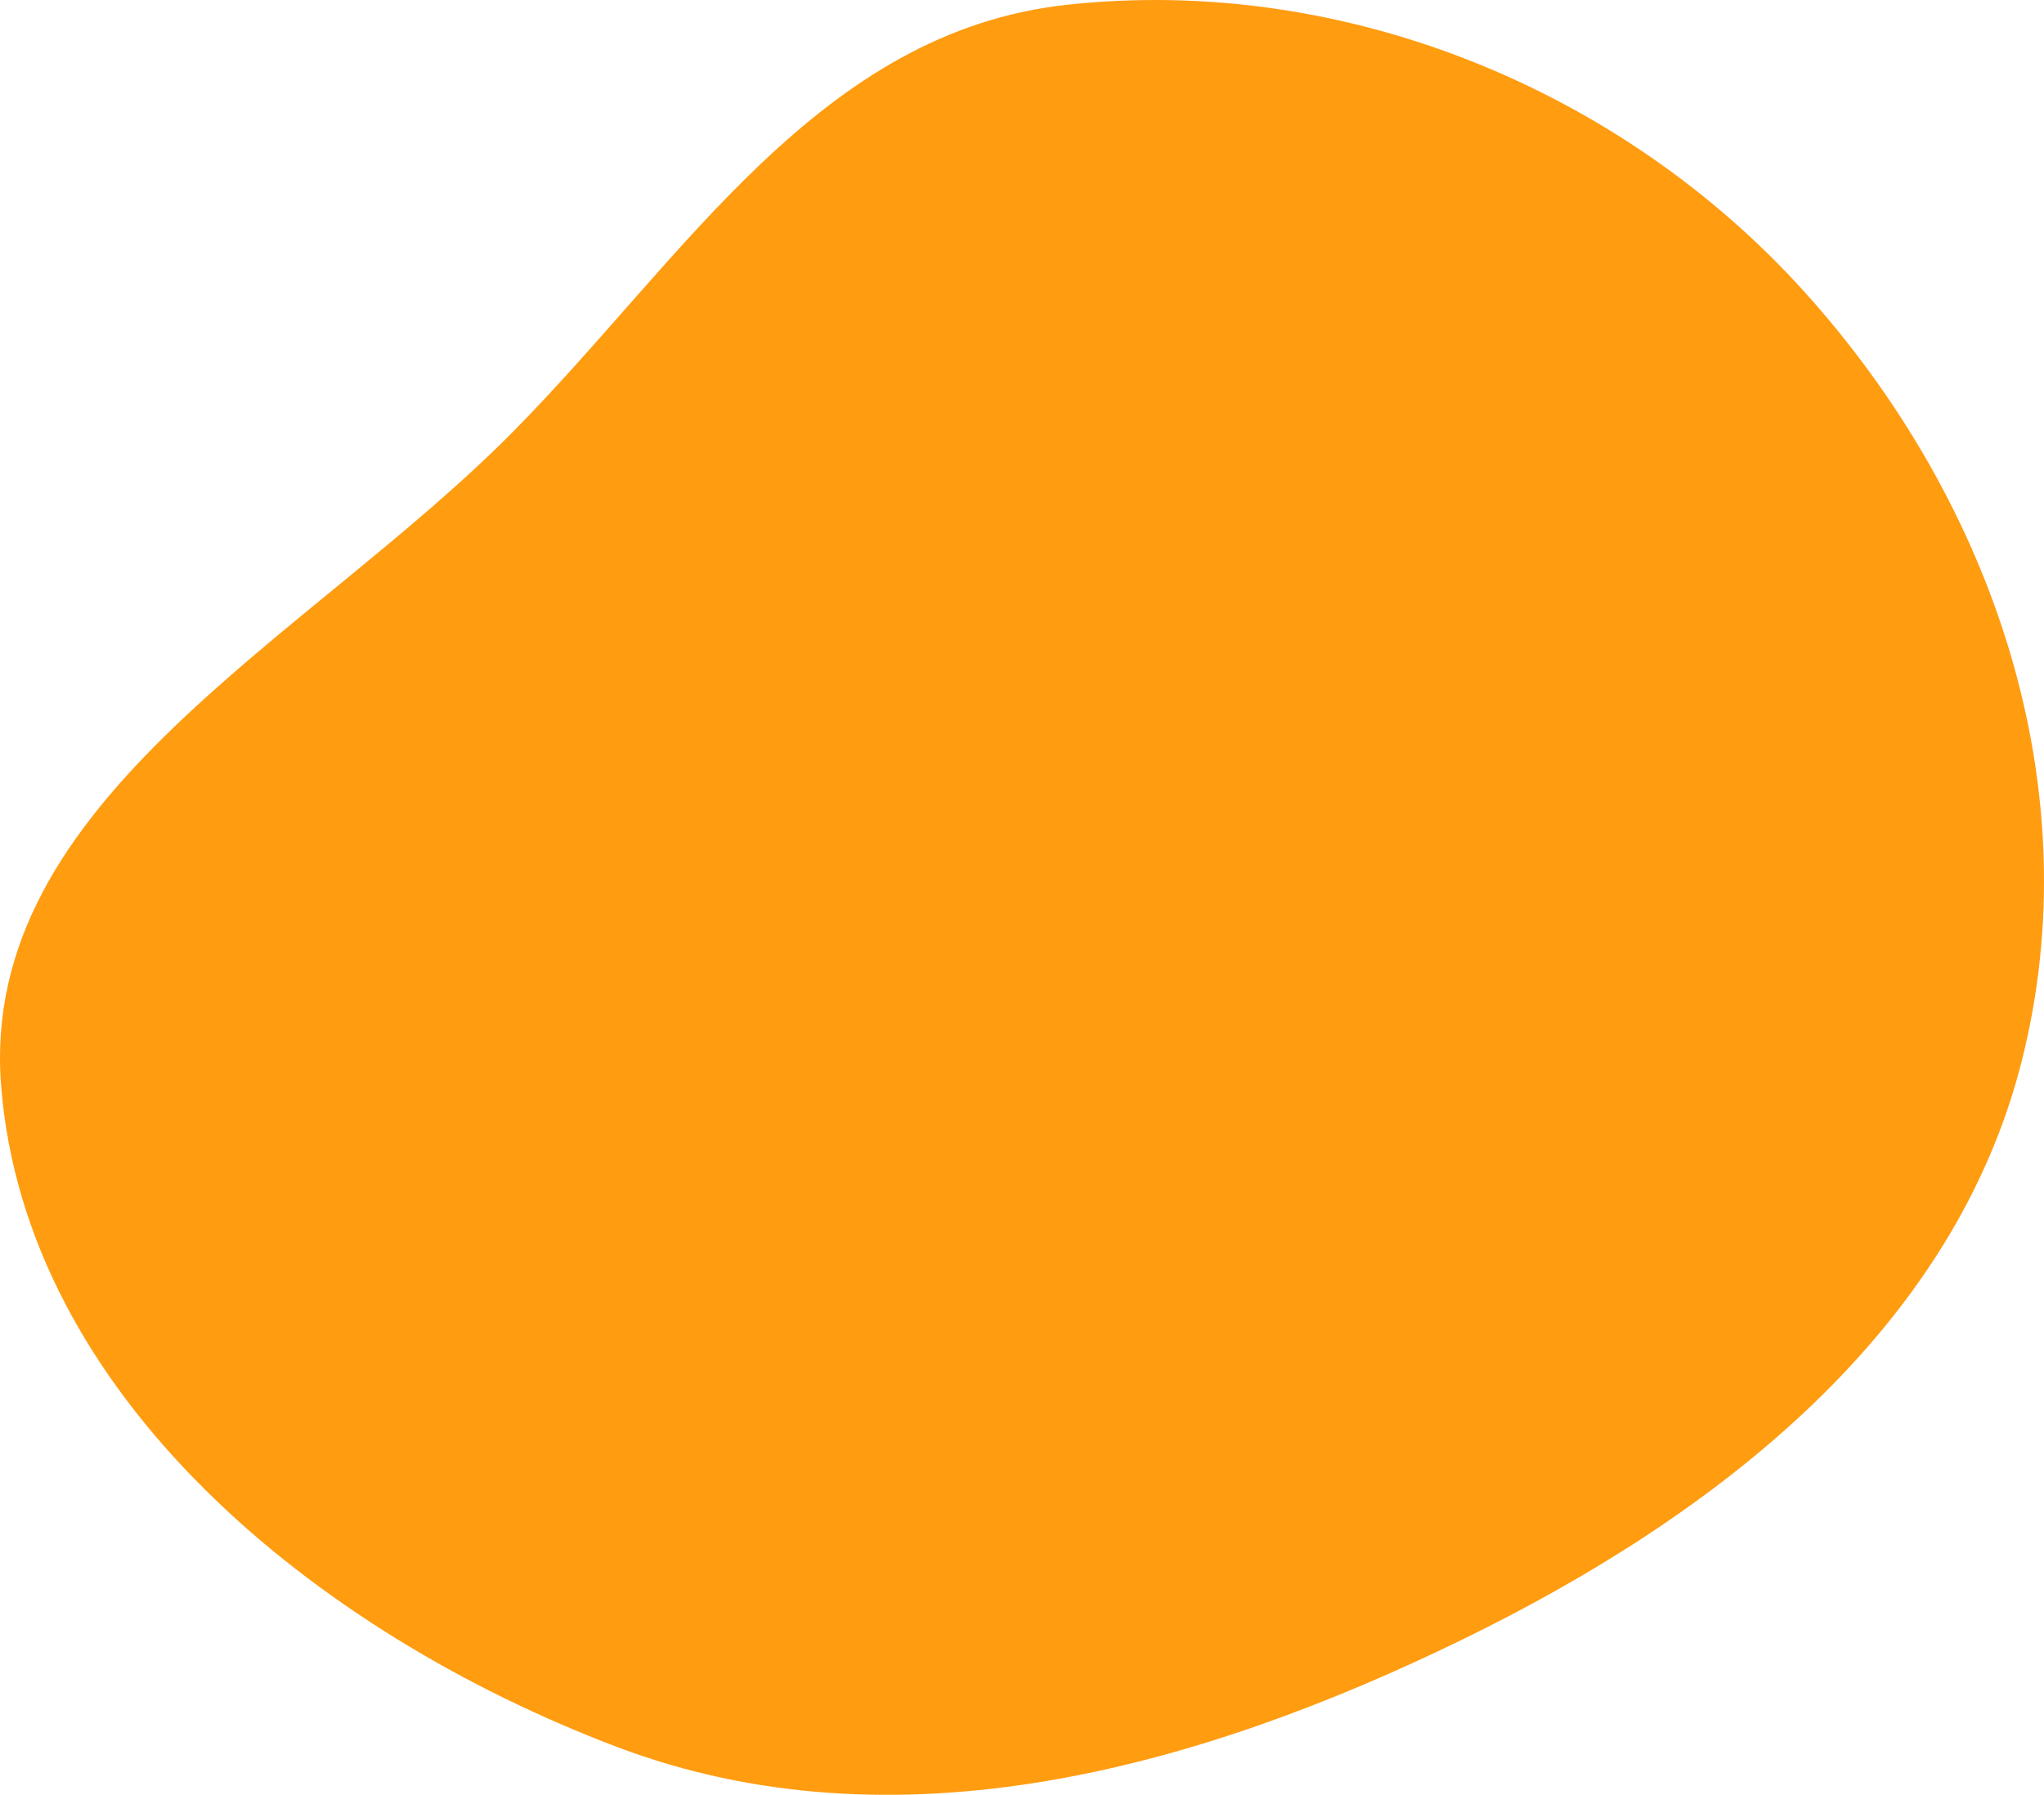
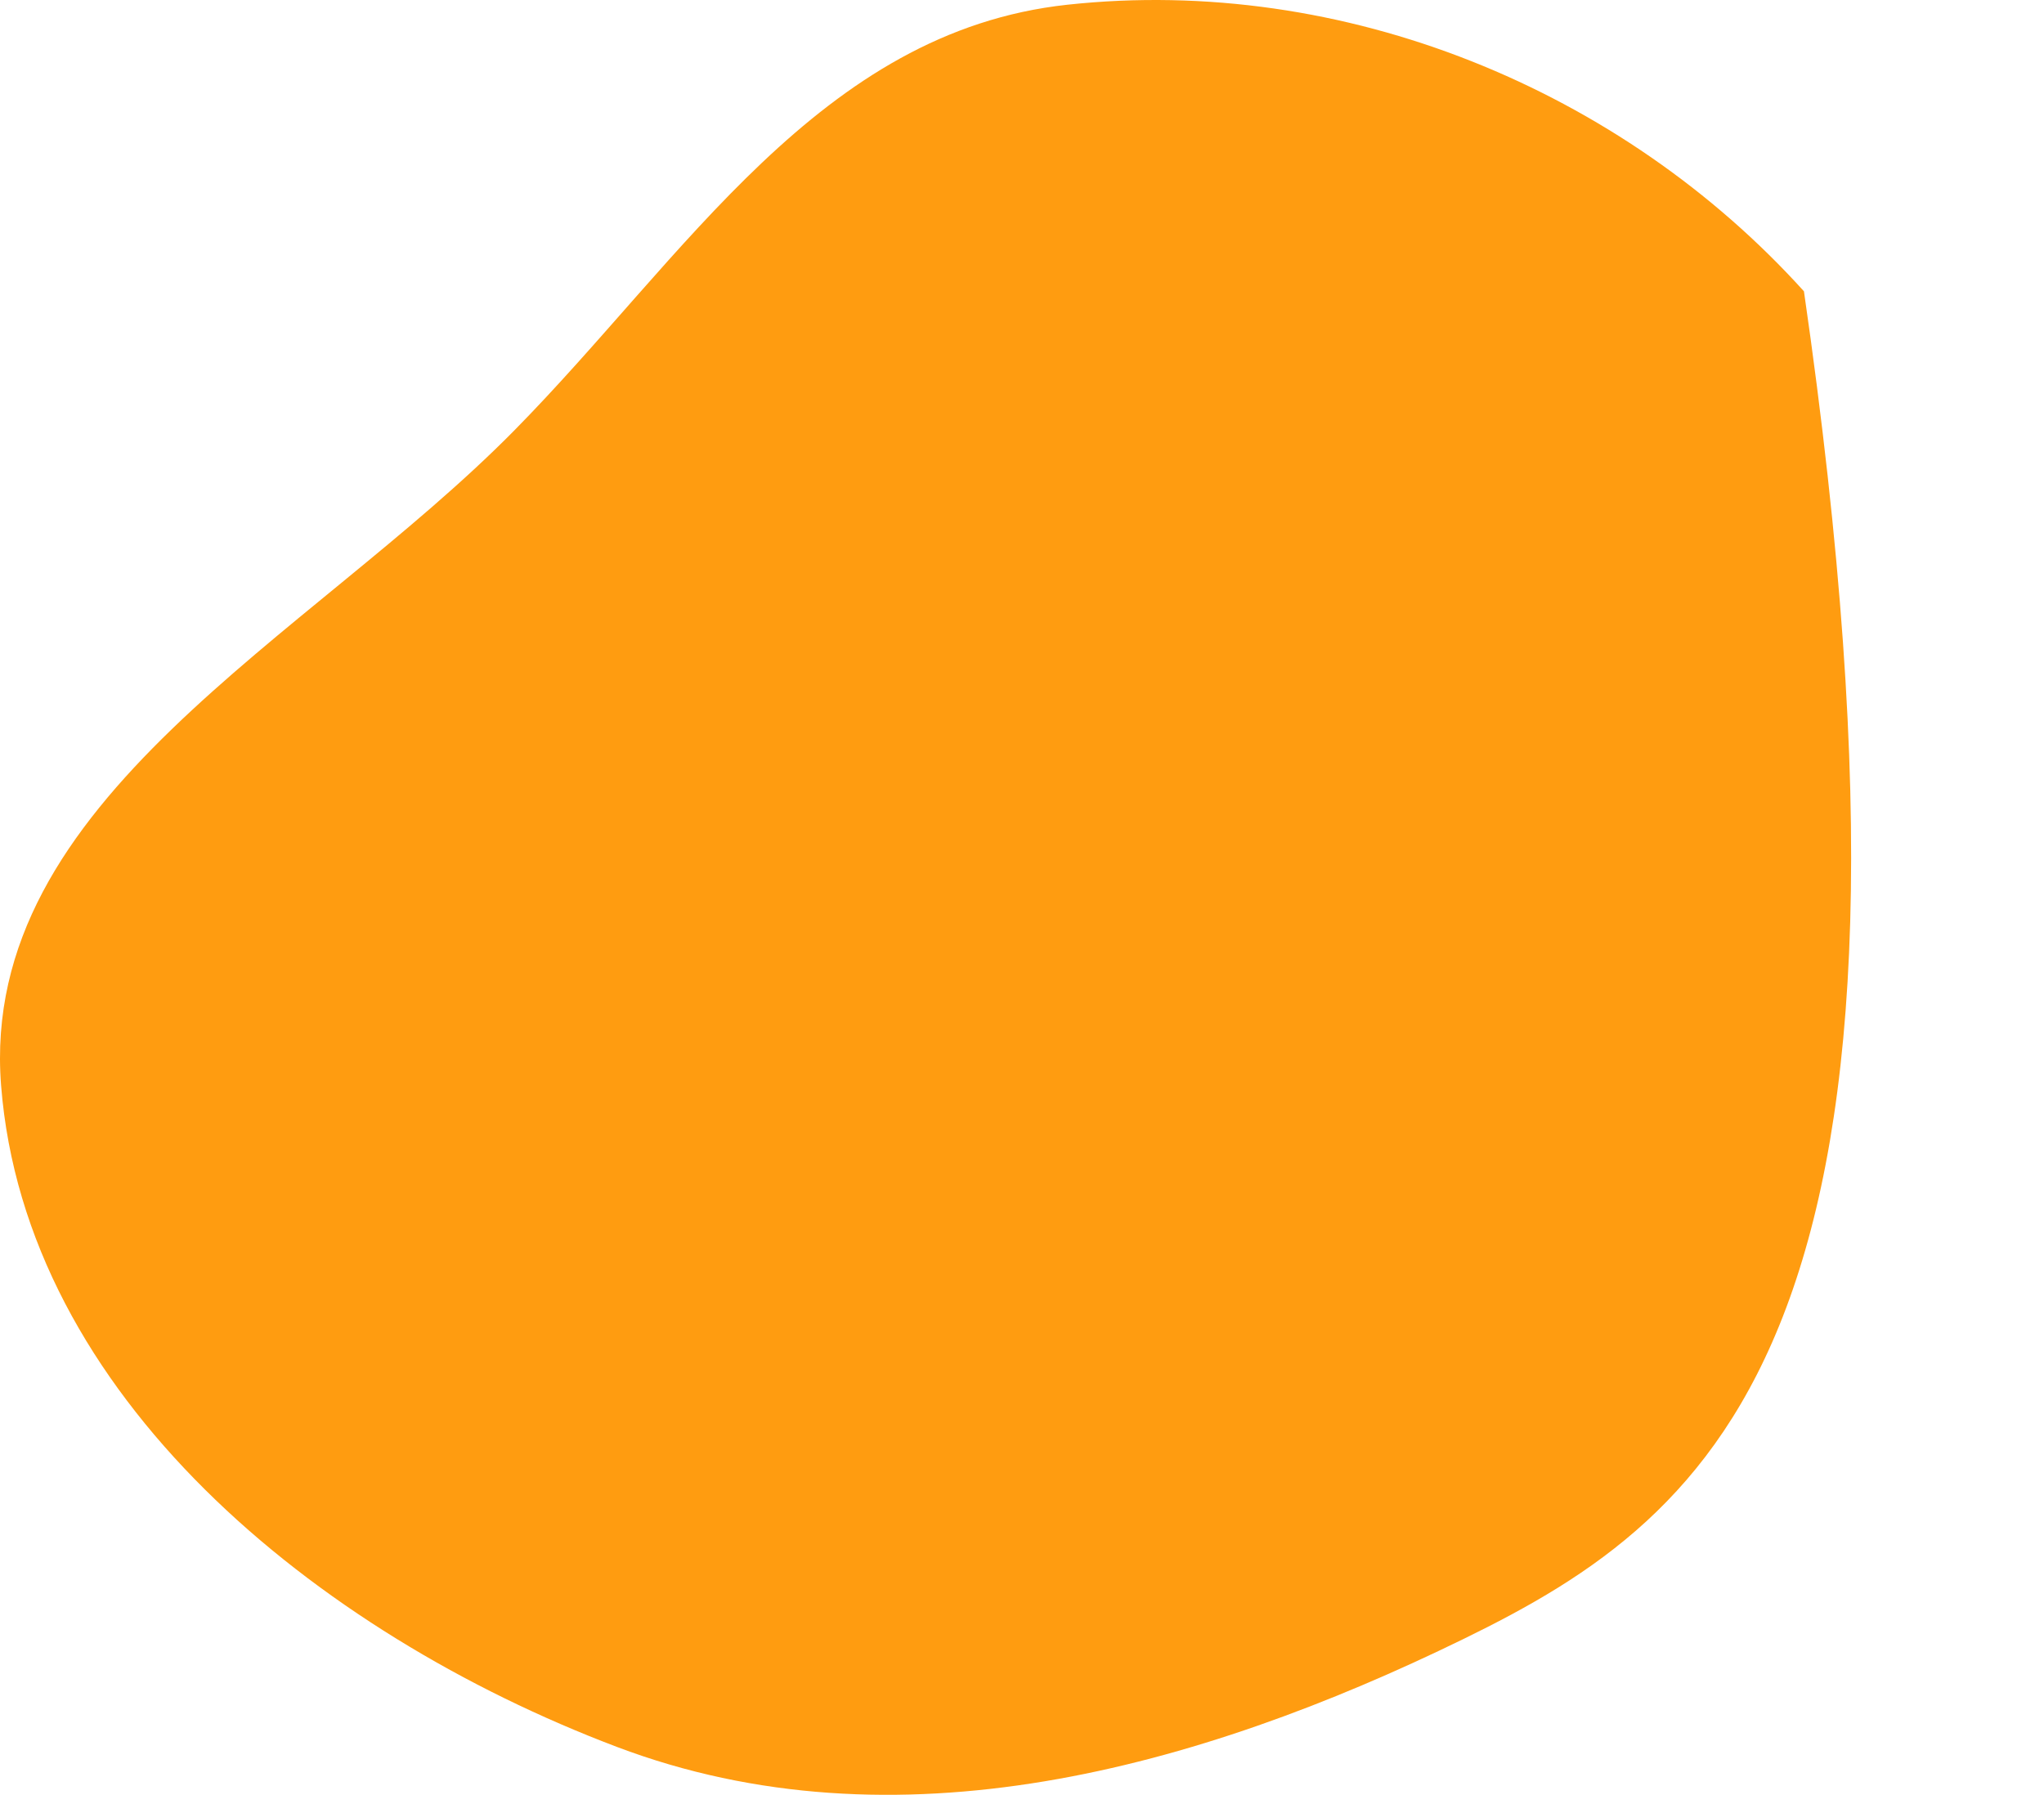
<svg xmlns="http://www.w3.org/2000/svg" width="641" height="563" viewBox="0 0 641 563" fill="none">
-   <path fill-rule="evenodd" clip-rule="evenodd" d="M334.723 1.481C421.633 -7.923 508.551 28.092 565.721 91.378C625.686 157.76 655.559 247.546 634.025 332.807C612.779 416.927 539.56 474.754 458.951 514.12C375.297 554.973 280.782 581.034 193.447 547.964C98.723 512.096 7.94 437.594 0.34 340.462C-6.679 250.763 96.594 200.596 161.146 135.157C214.776 80.79 257.052 9.886 334.723 1.481Z" fill="#FF9C10" />
+   <path fill-rule="evenodd" clip-rule="evenodd" d="M334.723 1.481C421.633 -7.923 508.551 28.092 565.721 91.378C612.779 416.927 539.56 474.754 458.951 514.12C375.297 554.973 280.782 581.034 193.447 547.964C98.723 512.096 7.94 437.594 0.34 340.462C-6.679 250.763 96.594 200.596 161.146 135.157C214.776 80.79 257.052 9.886 334.723 1.481Z" fill="#FF9C10" />
</svg>